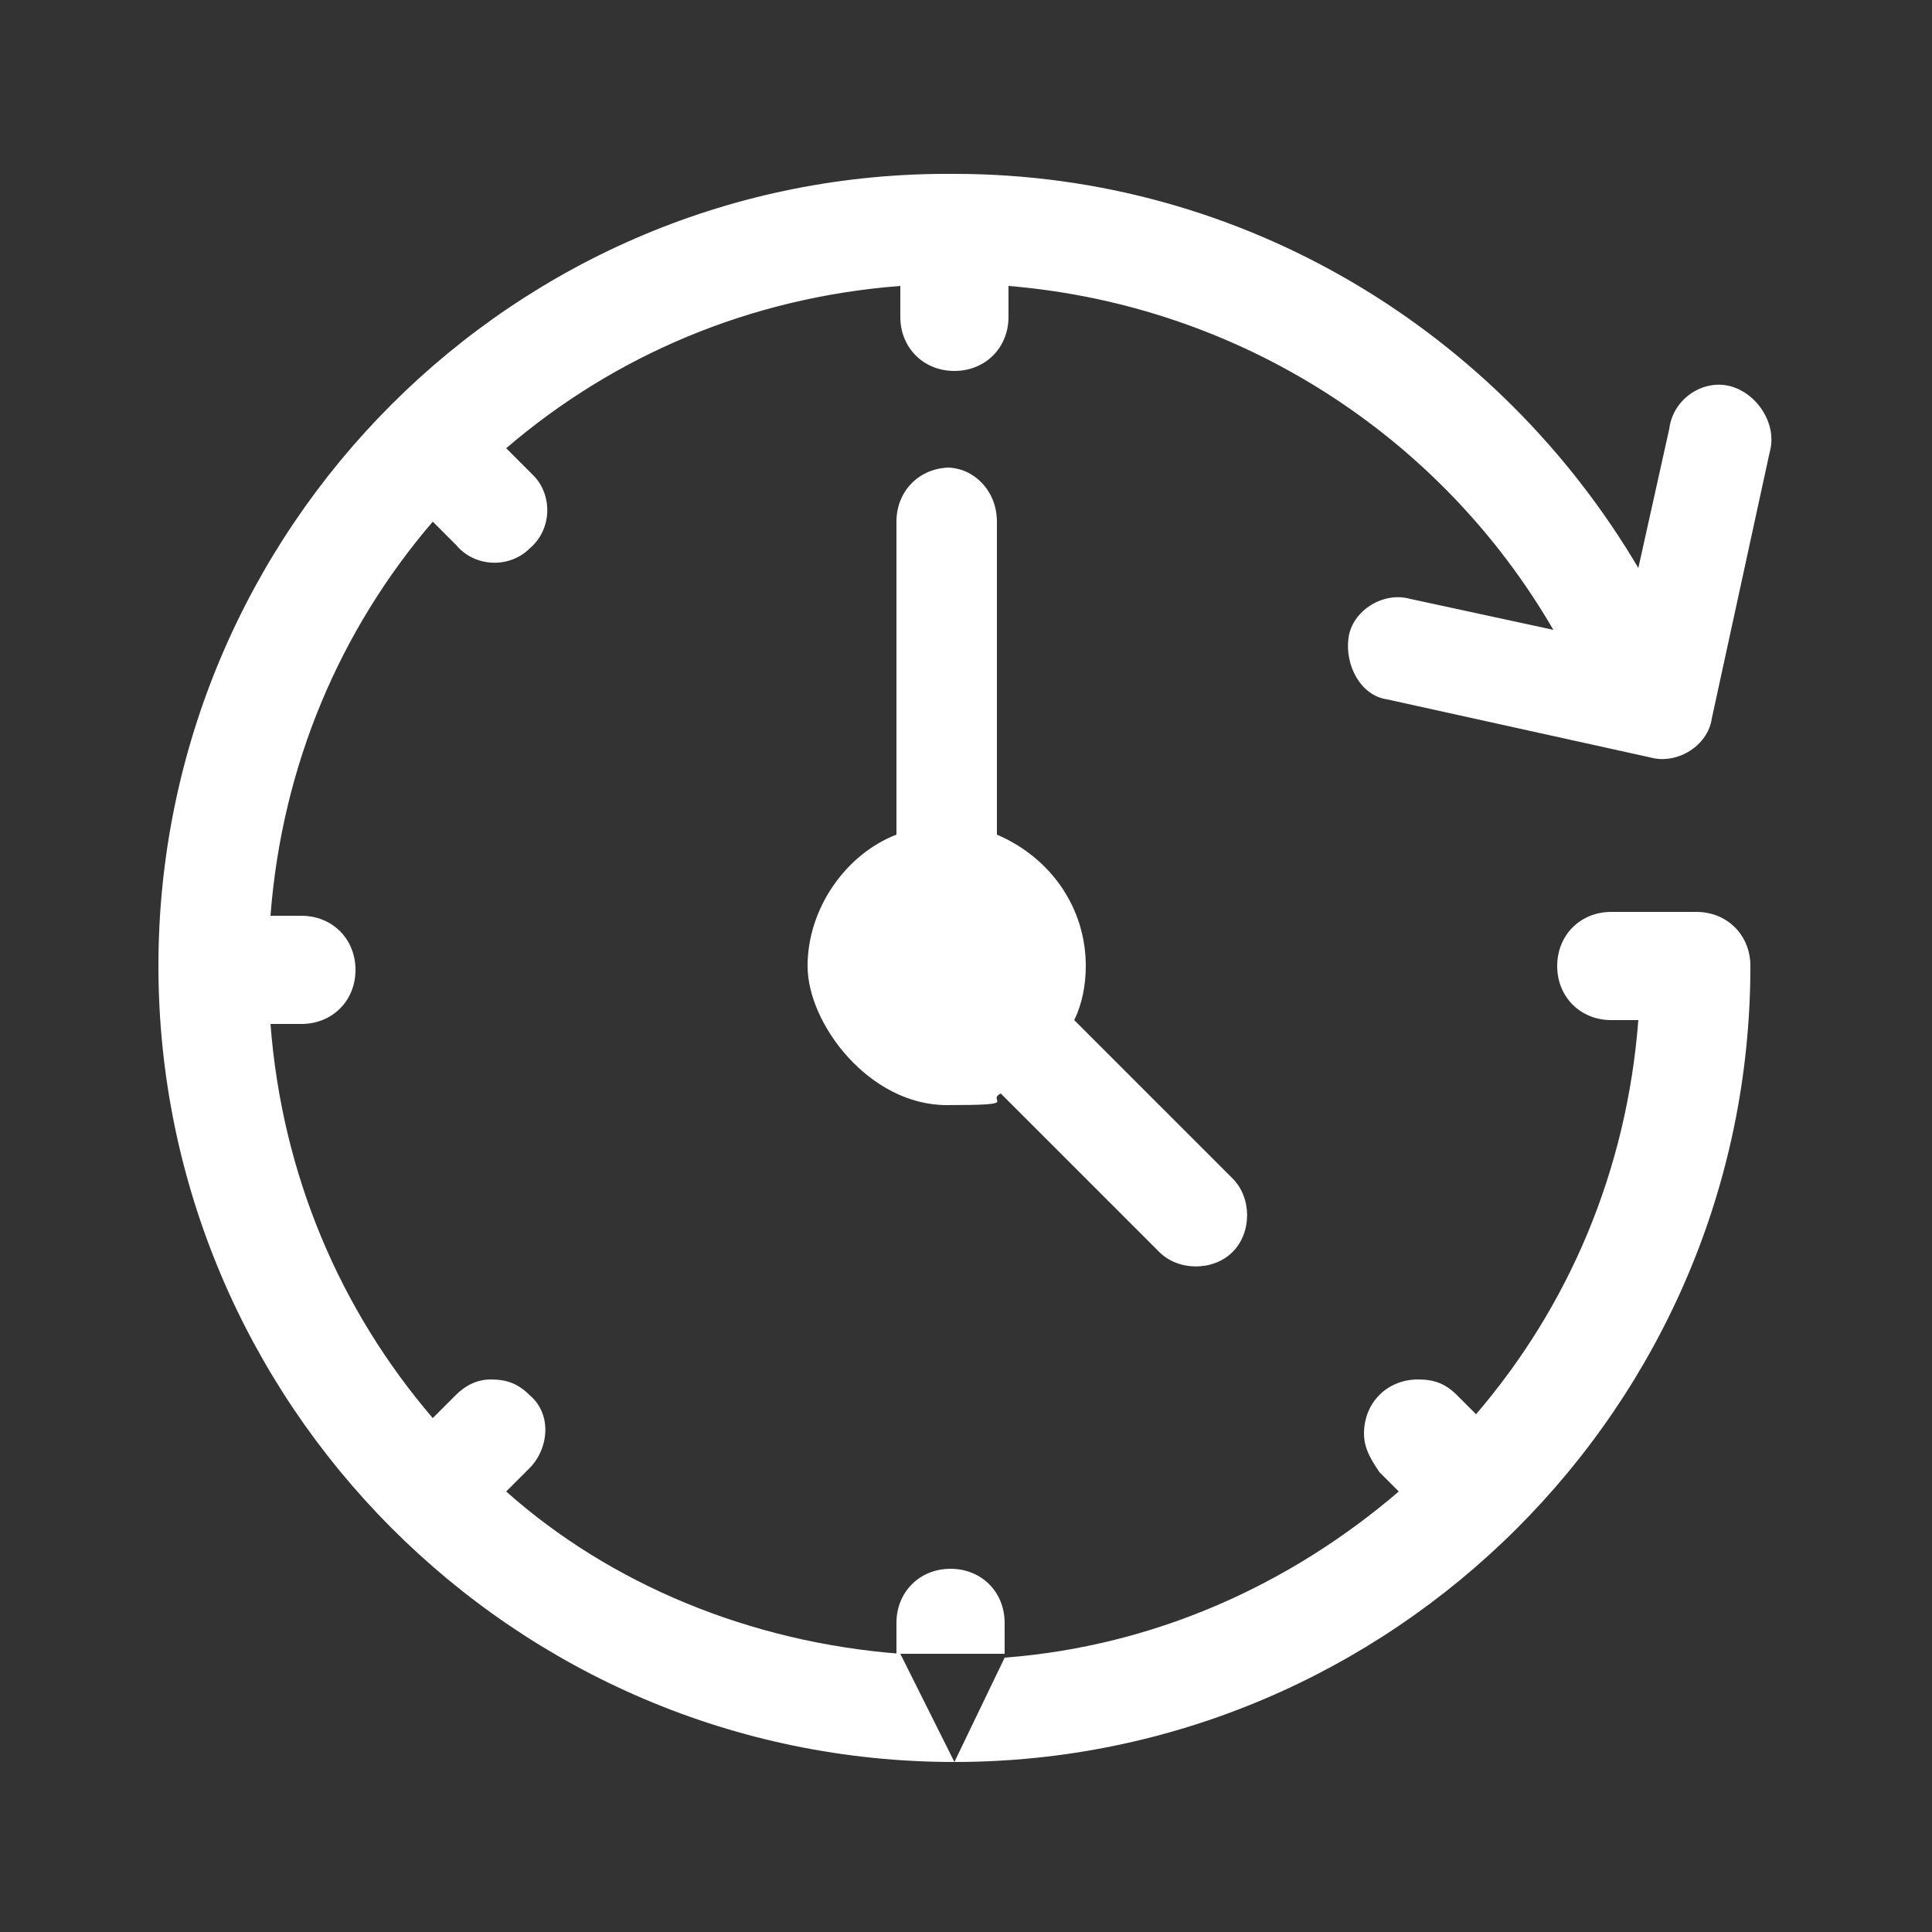
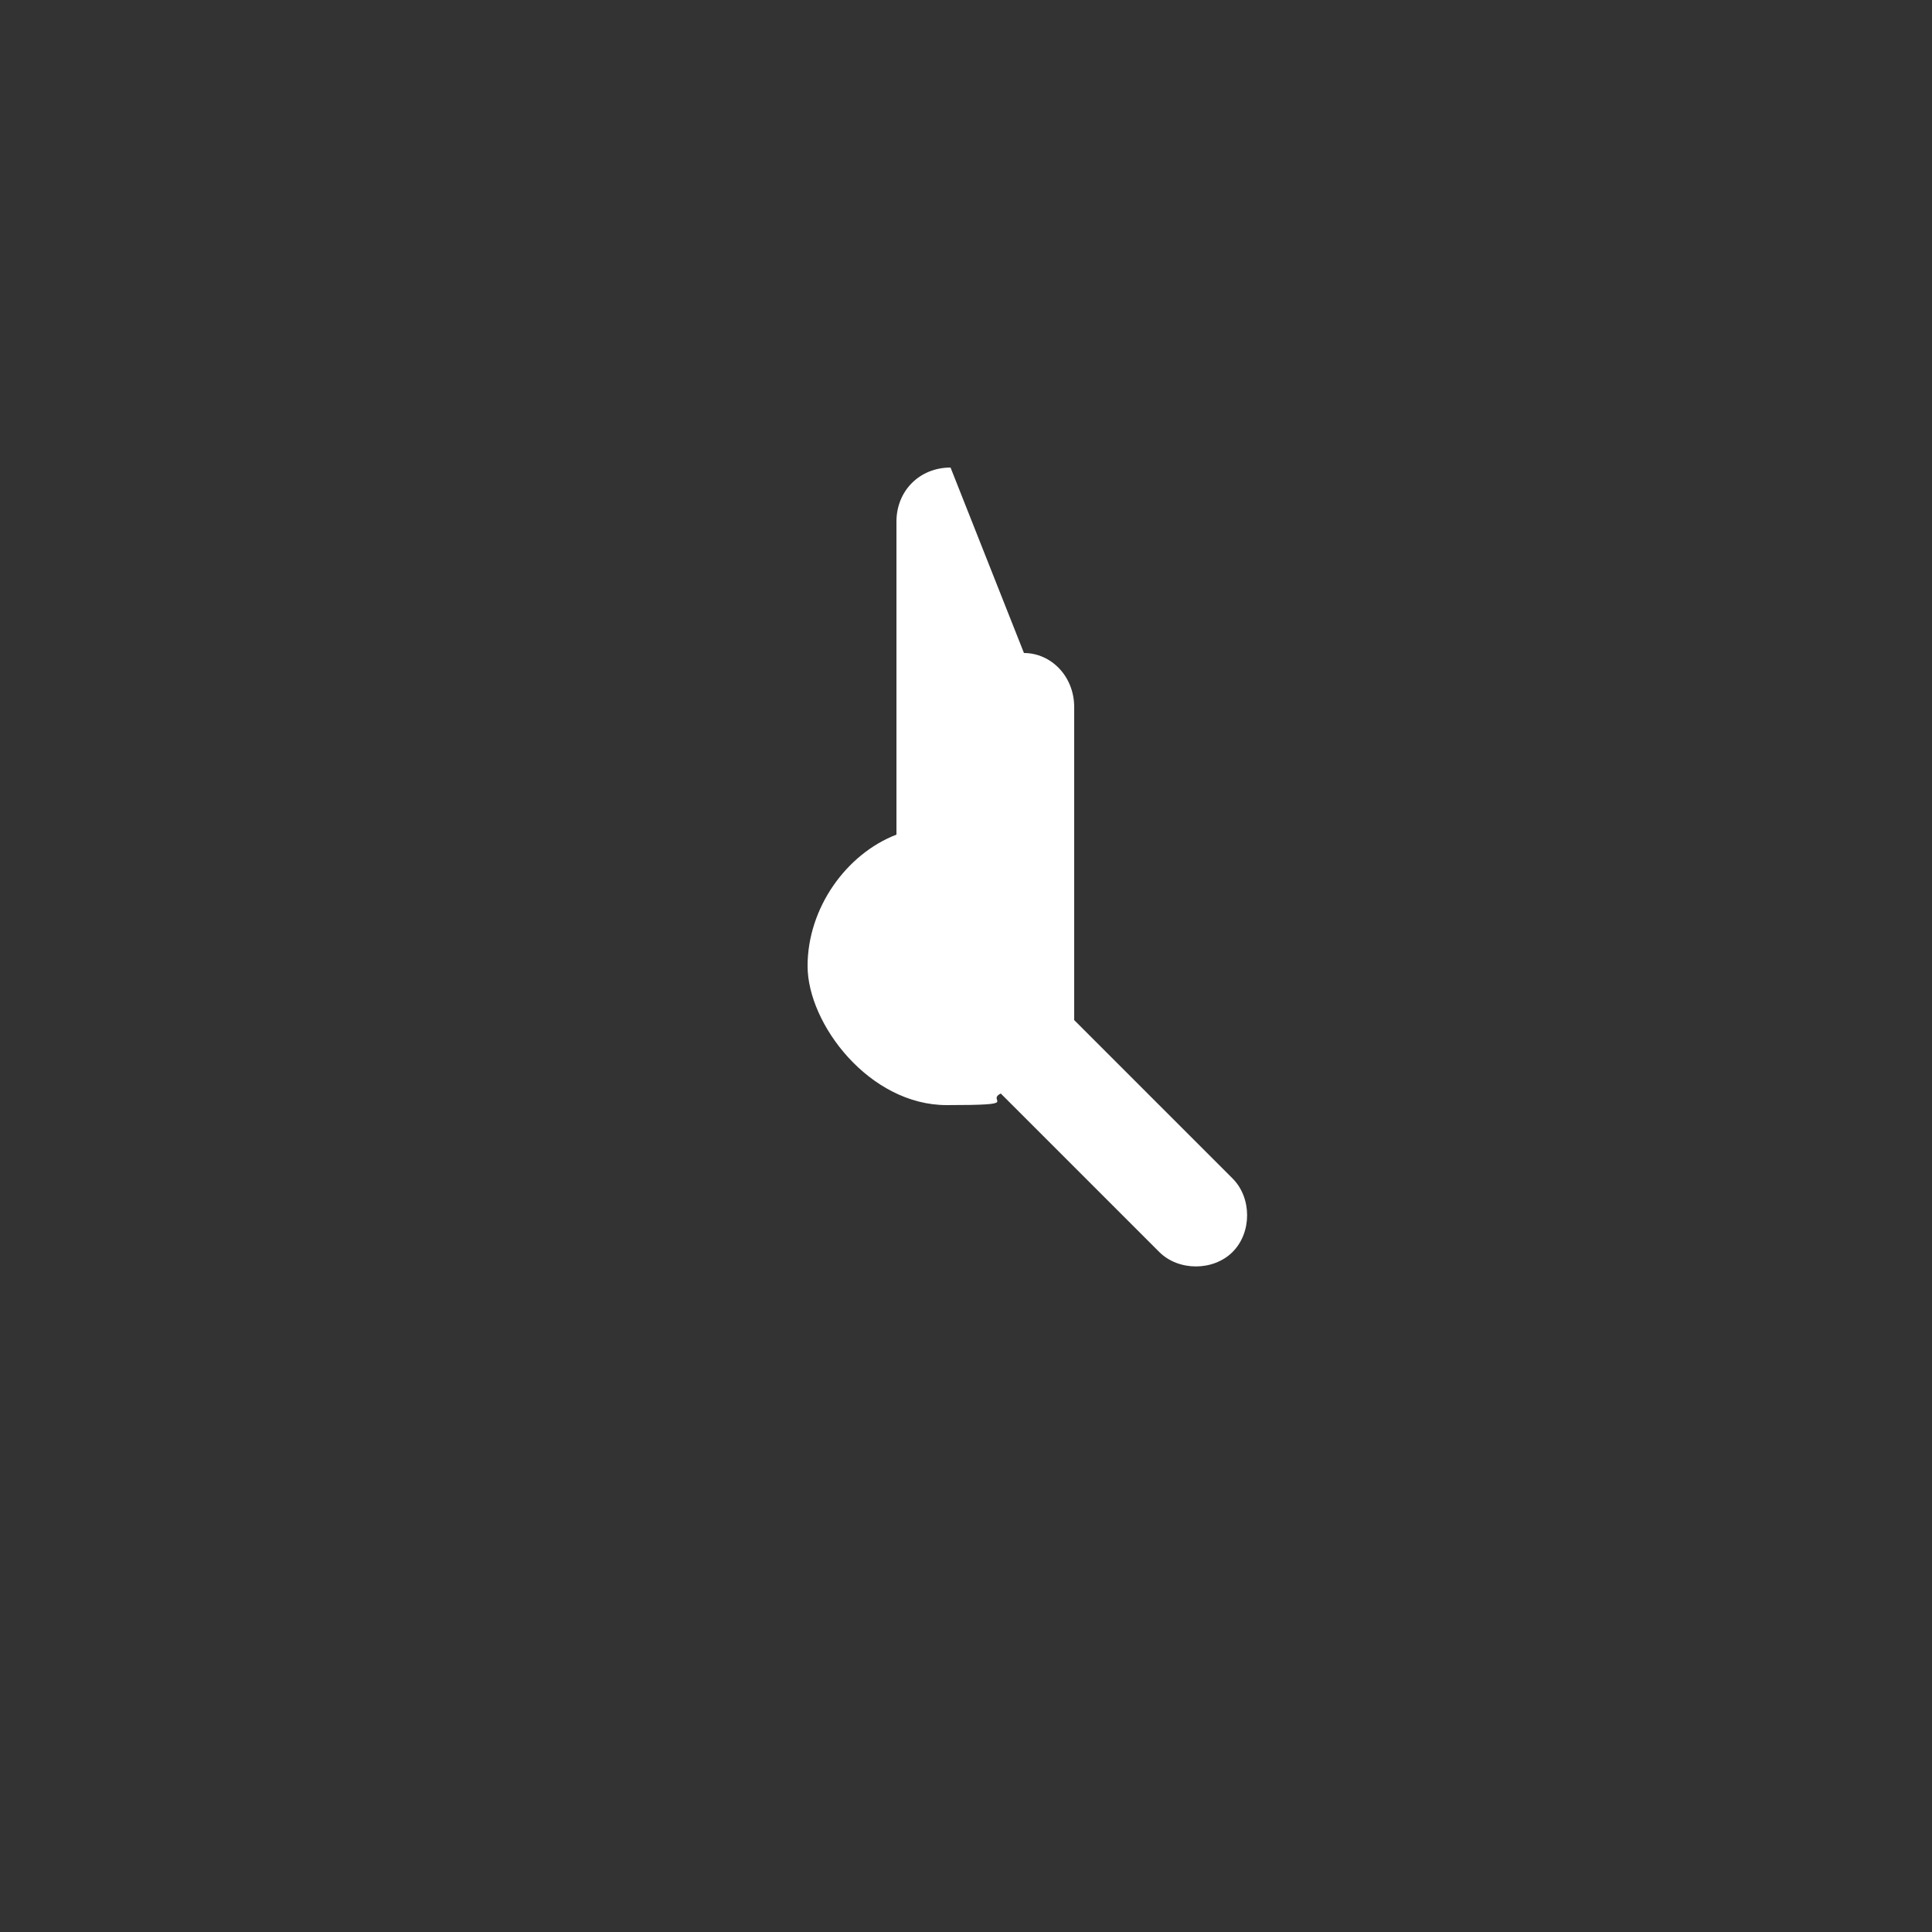
<svg xmlns="http://www.w3.org/2000/svg" id="Layer_1" data-name="Layer 1" version="1.1" viewBox="0 0 50 50">
  <rect x="0" y="0" width="50" height="50" fill="#333333" stroke="none" />
  <defs>
    <style>
      .cls-1 {
        fill: #fff;
        stroke-width: 0px;
      }
    </style>
  </defs>
-   <path class="cls-1" d="M23.3,42.8c-3.9-.3-7.5-1.8-10.2-4.2l.6-.6c.5-.5.6-1.4,0-1.9-.3-.3-.6-.4-1-.4-.4,0-.7.2-.9.4l-.6.6c-2.4-2.8-3.9-6.3-4.2-10.2h.8c.8,0,1.4-.6,1.4-1.4,0-.8-.6-1.4-1.4-1.4,0,0,0,0,0,0h-.8c.3-3.9,1.8-7.4,4.2-10.2l.6.6c.5.6,1.4.6,1.9.1.6-.5.6-1.4.1-1.9,0,0,0,0-.1-.1l-.6-.6c2.8-2.4,6.3-3.9,10.2-4.2v.8c0,.8.6,1.4,1.4,1.4.8,0,1.4-.6,1.4-1.4,0,0,0,0,0,0v-.8c6,.5,11.2,3.9,14.1,8.9l-3.7-.8c-.7-.2-1.5.3-1.6,1s.3,1.5,1,1.6h0l6.8,1.5c.7.2,1.5-.3,1.6-1,0,0,0,0,0,0l1.5-6.9c.2-.7-.3-1.5-1-1.7,0,0,0,0,0,0-.7-.2-1.5.3-1.6,1.1,0,0,0,0,0,0l-.8,3.6c-3.6-6.1-10.2-10.2-17.7-10.2C13.3,4.4,4.1,13.7,4.1,25s9.2,20.6,20.6,20.6" />
-   <path class="cls-1" d="M26,42.8v-.8c0-.8-.6-1.4-1.4-1.4,0,0,0,0,0,0-.8,0-1.4.6-1.4,1.4v.8" />
-   <path class="cls-1" d="M24.7,45.6c11.3,0,20.6-9.2,20.6-20.6,0-.8-.6-1.4-1.4-1.4h-2.2c-.8,0-1.4.6-1.4,1.4,0,.8.6,1.4,1.4,1.4,0,0,0,0,0,0h.7c-.3,3.9-1.8,7.4-4.2,10.2l-.5-.5c-.3-.3-.6-.4-1-.4-.8,0-1.4.6-1.4,1.4,0,.4.2.7.4,1l.5.5c-2.8,2.4-6.3,4-10.2,4.3" />
-   <path class="cls-1" d="M24.6,12.1c-.8,0-1.4.6-1.4,1.4,0,0,0,0,0,0v8.1c-1.3.5-2.3,1.9-2.3,3.4s1.6,3.6,3.6,3.6,1-.1,1.4-.3l4.1,4.1c.5.5,1.4.5,1.9,0s.5-1.4,0-1.9l-4.1-4.1c.2-.4.3-.9.3-1.4,0-1.5-.9-2.8-2.3-3.4v-8.1c0-.8-.6-1.4-1.3-1.4,0,0,0,0,0,0Z" />
-   <path class="cls-1" d="M24.7,24.1c.5,0,.9.4.9.9s-.4.9-.9.9-.9-.4-.9-.9.4-.9.9-.9Z" />
+   <path class="cls-1" d="M24.6,12.1c-.8,0-1.4.6-1.4,1.4,0,0,0,0,0,0v8.1c-1.3.5-2.3,1.9-2.3,3.4s1.6,3.6,3.6,3.6,1-.1,1.4-.3l4.1,4.1c.5.5,1.4.5,1.9,0s.5-1.4,0-1.9l-4.1-4.1v-8.1c0-.8-.6-1.4-1.3-1.4,0,0,0,0,0,0Z" />
</svg>